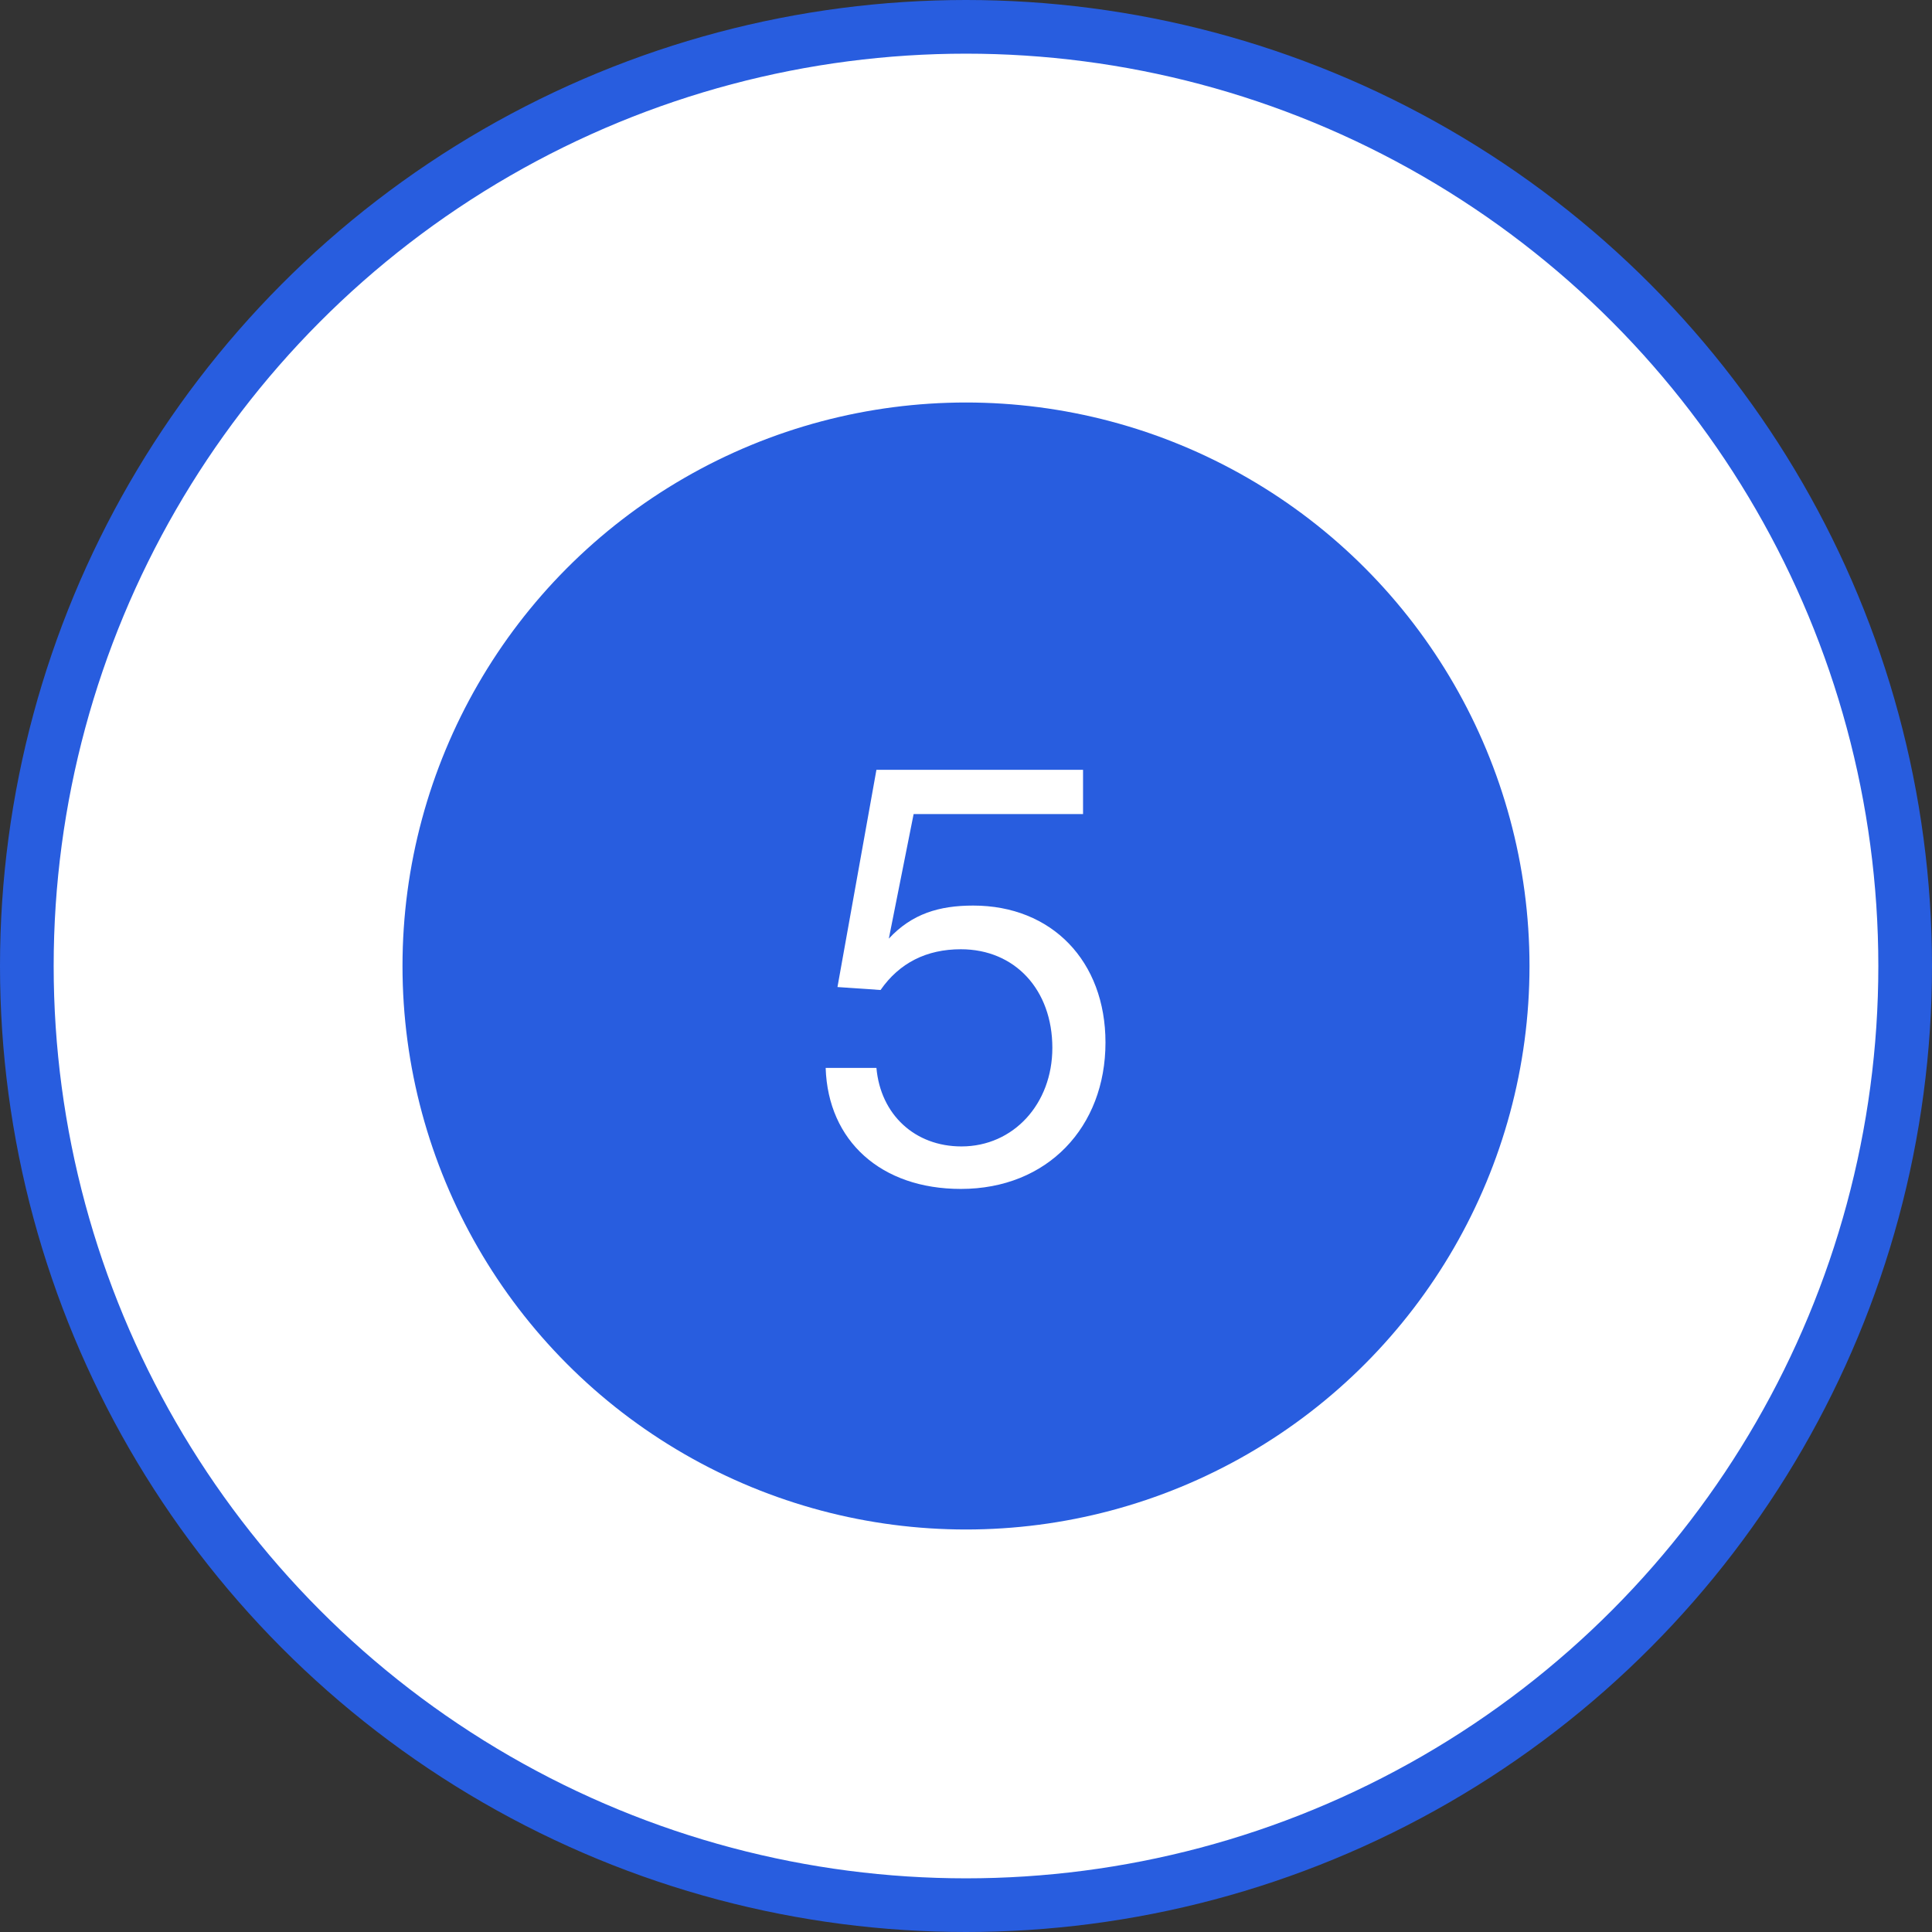
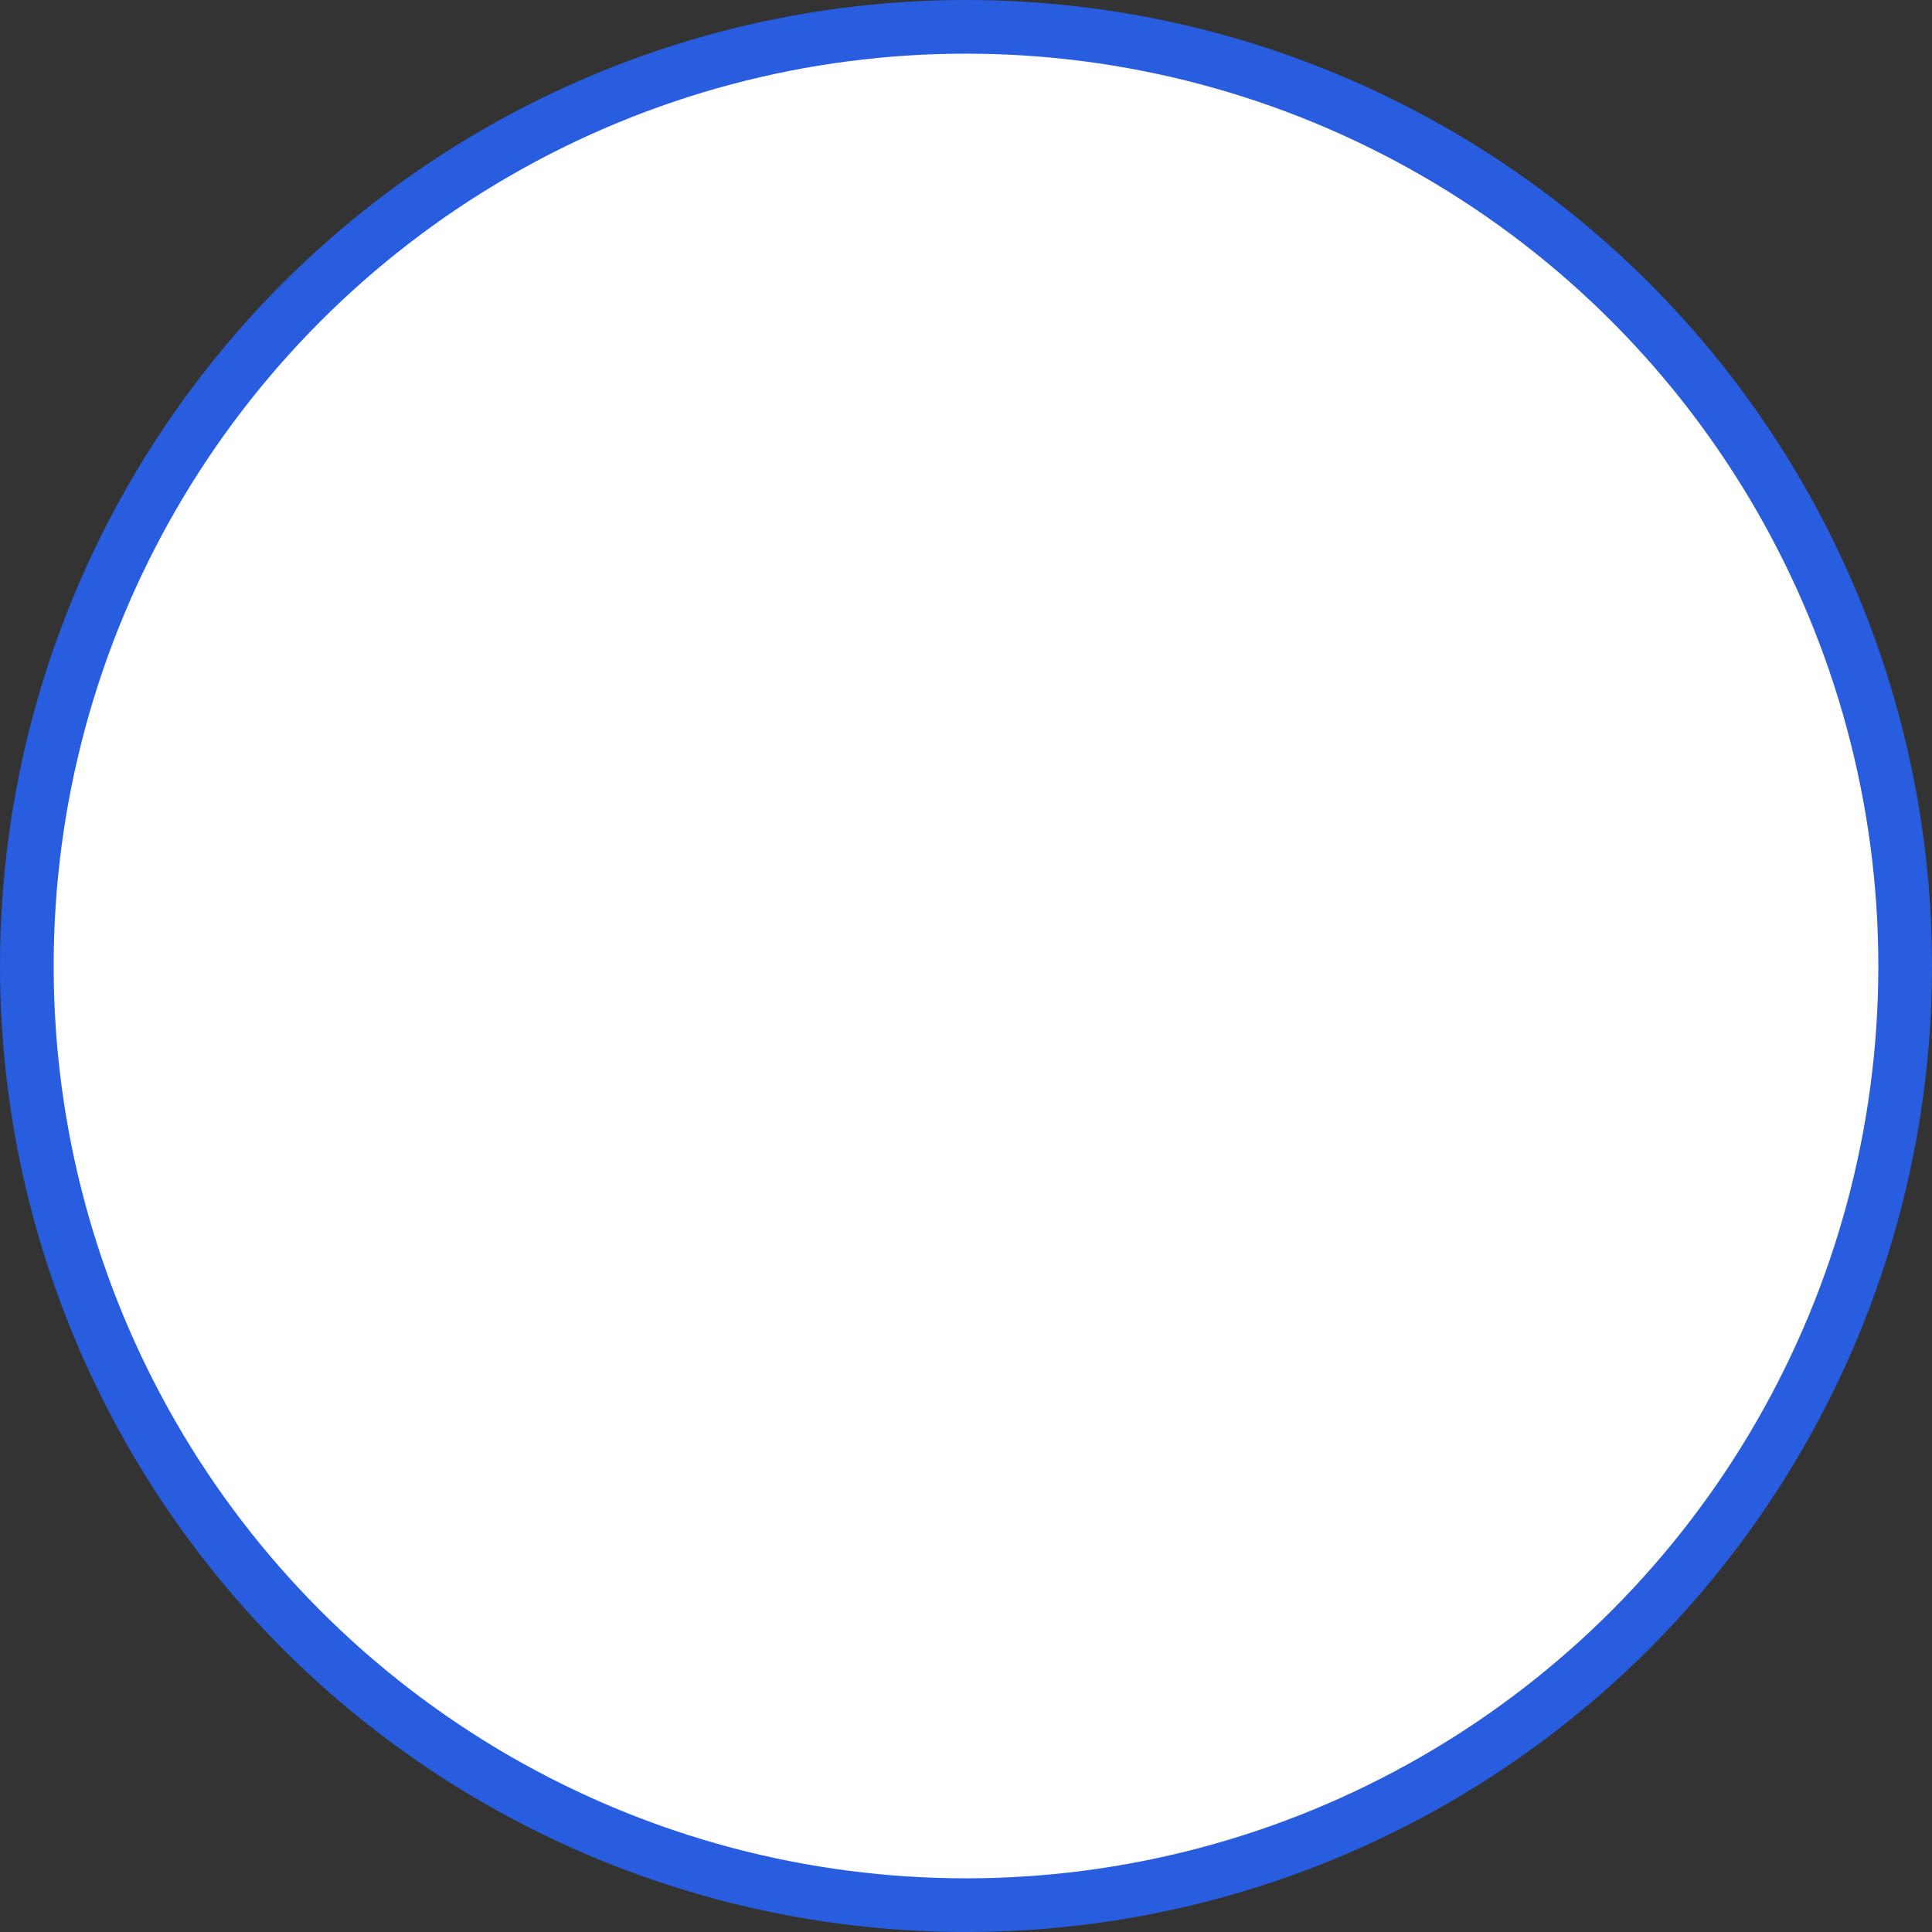
<svg xmlns="http://www.w3.org/2000/svg" width="72" height="72" viewBox="0 0 72 72" fill="none">
  <rect x="0" y="0" width="72" height="72" fill="#333333" stroke="none" />
  <circle cx="36" cy="36" r="35" fill="white" stroke="#285DDF" stroke-width="2" />
-   <circle cx="36" cy="36" r="20" fill="#285DDF" stroke="#285DDF" stroke-width="2" />
-   <path d="M40.362 28.688H32.662L31.21 36.784L32.816 36.894C33.52 35.882 34.532 35.376 35.808 35.376C37.832 35.376 39.218 36.894 39.218 39.05C39.218 41.14 37.766 42.724 35.83 42.724C34.092 42.724 32.816 41.536 32.662 39.798H30.77C30.858 42.526 32.838 44.308 35.808 44.308C39.042 44.308 41.198 41.998 41.198 38.852C41.198 35.816 39.196 33.748 36.27 33.748C34.994 33.748 33.982 34.056 33.124 34.98L34.048 30.338H40.362V28.688Z" fill="white" />
+   <path d="M40.362 28.688H32.662L31.21 36.784L32.816 36.894C33.52 35.882 34.532 35.376 35.808 35.376C37.832 35.376 39.218 36.894 39.218 39.05C39.218 41.14 37.766 42.724 35.83 42.724C34.092 42.724 32.816 41.536 32.662 39.798H30.77C30.858 42.526 32.838 44.308 35.808 44.308C39.042 44.308 41.198 41.998 41.198 38.852C41.198 35.816 39.196 33.748 36.27 33.748C34.994 33.748 33.982 34.056 33.124 34.98L34.048 30.338H40.362Z" fill="white" />
</svg>